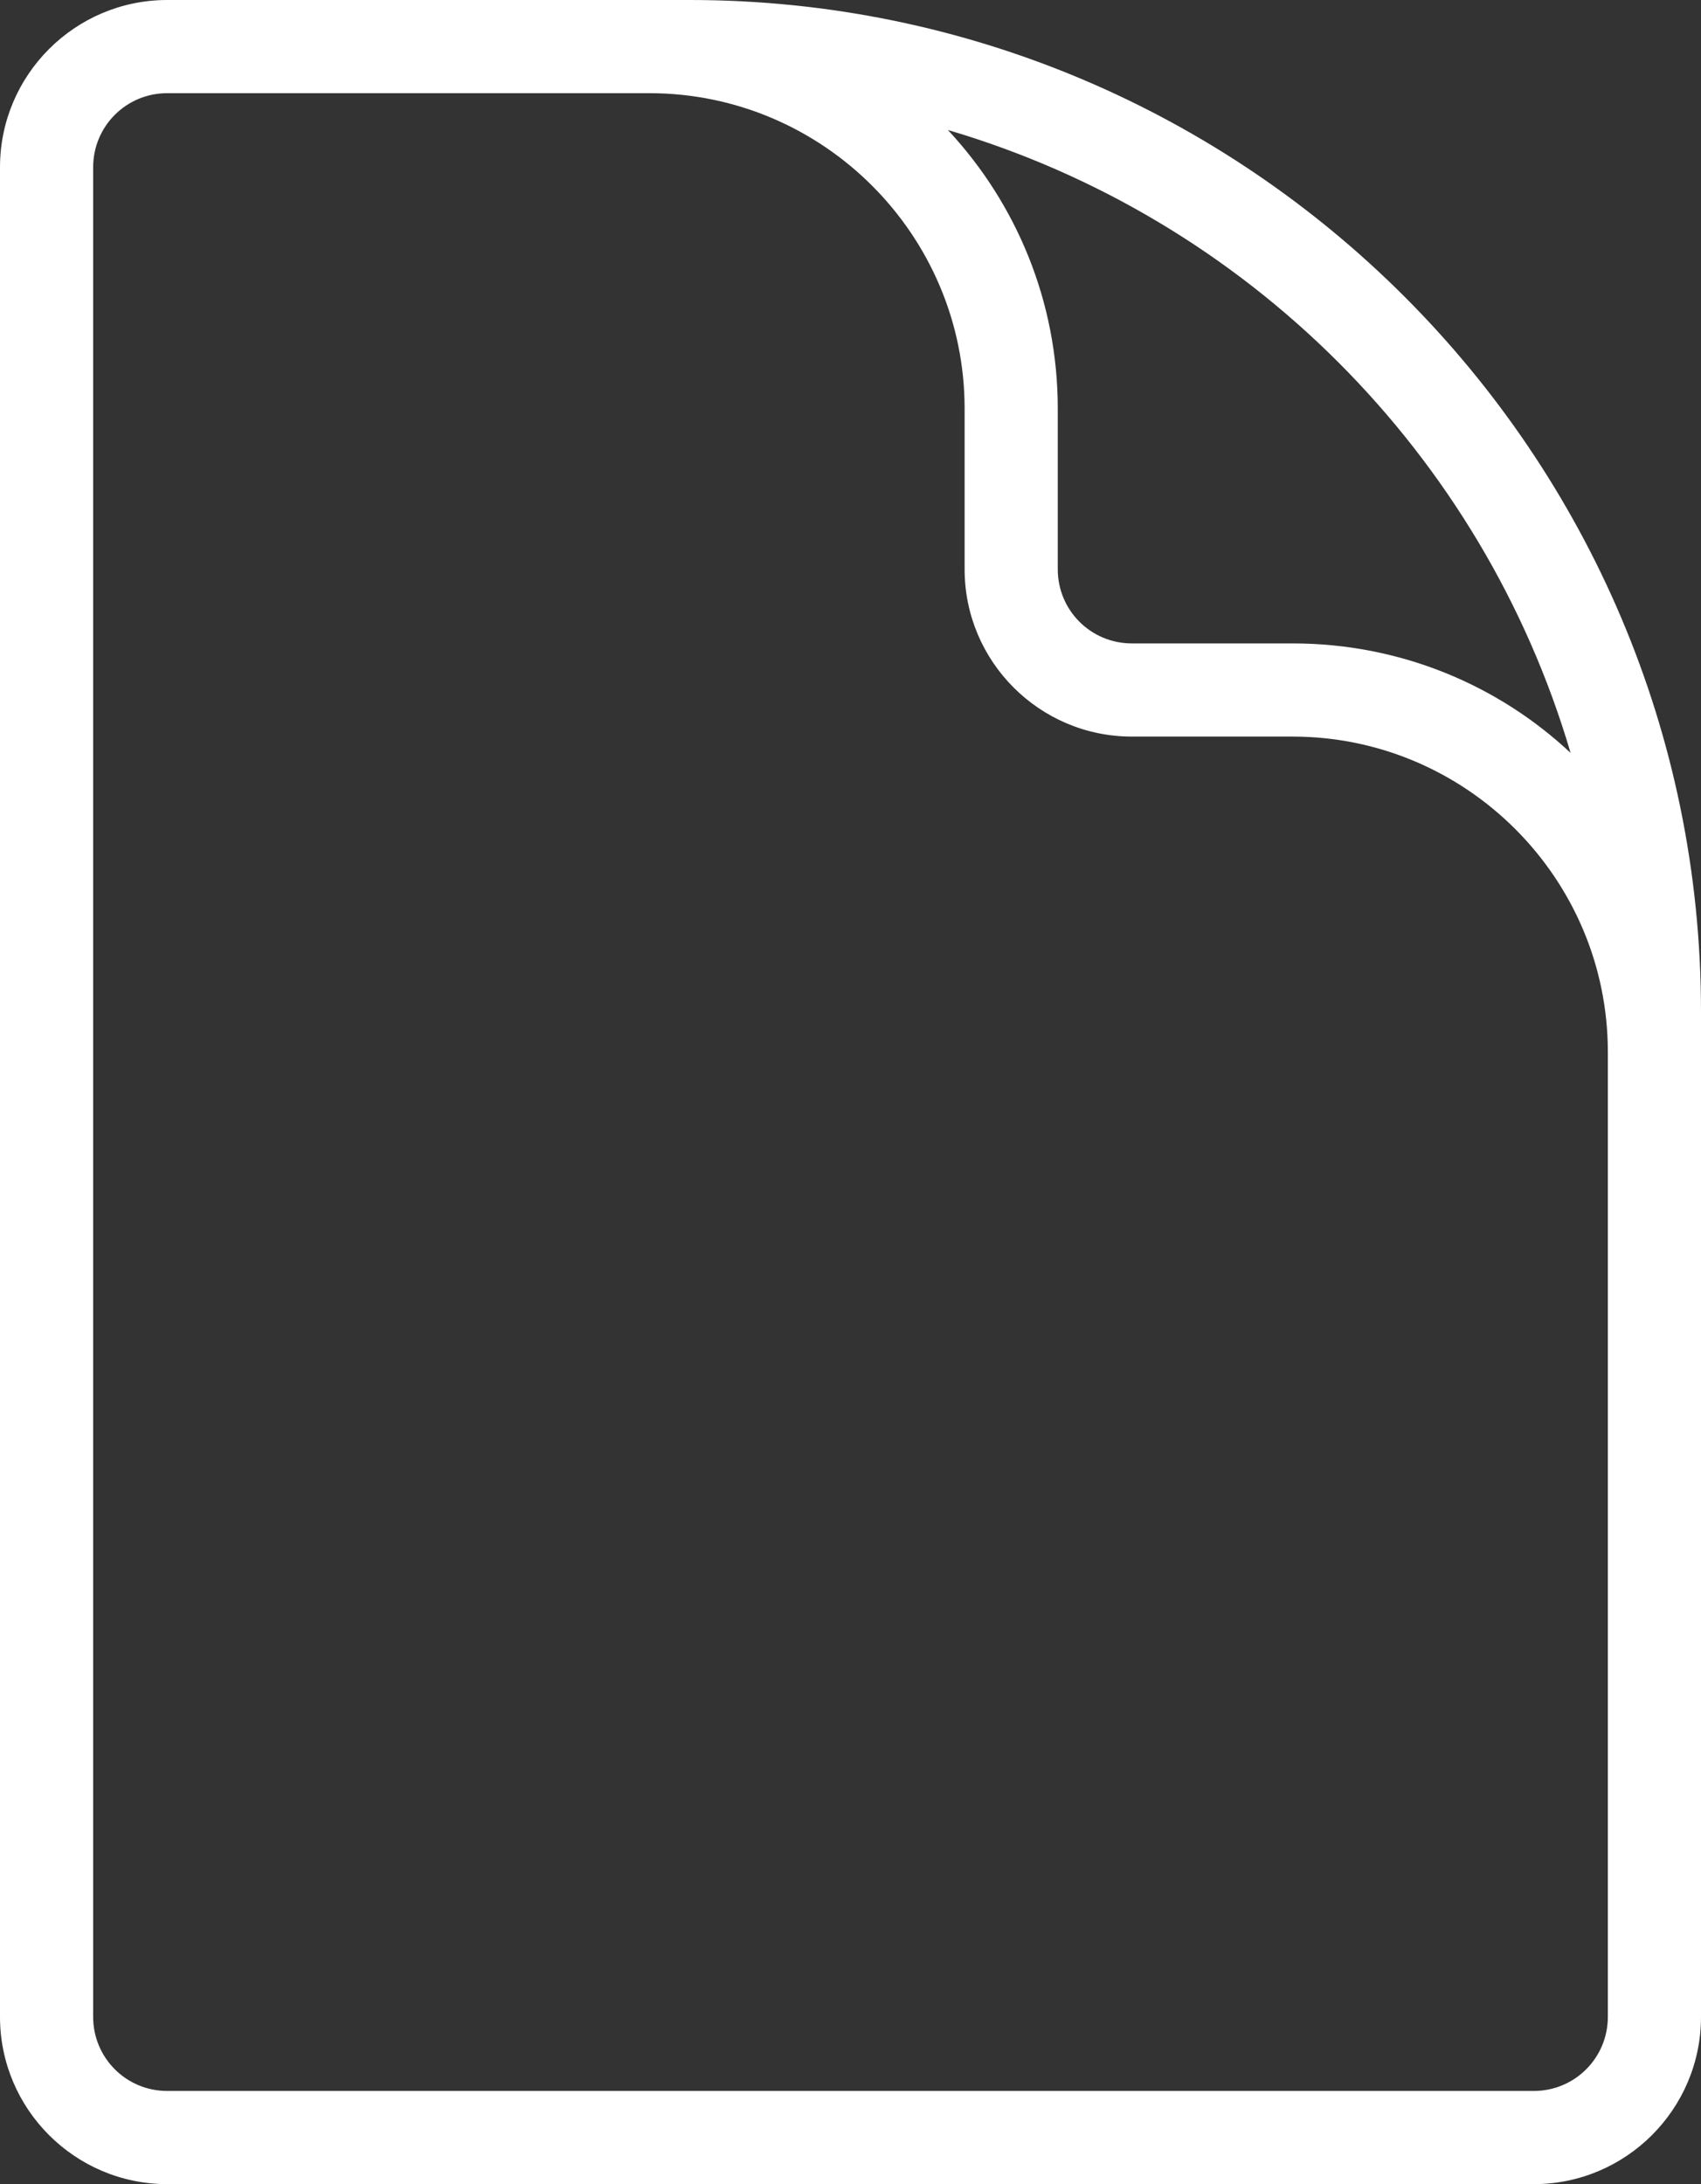
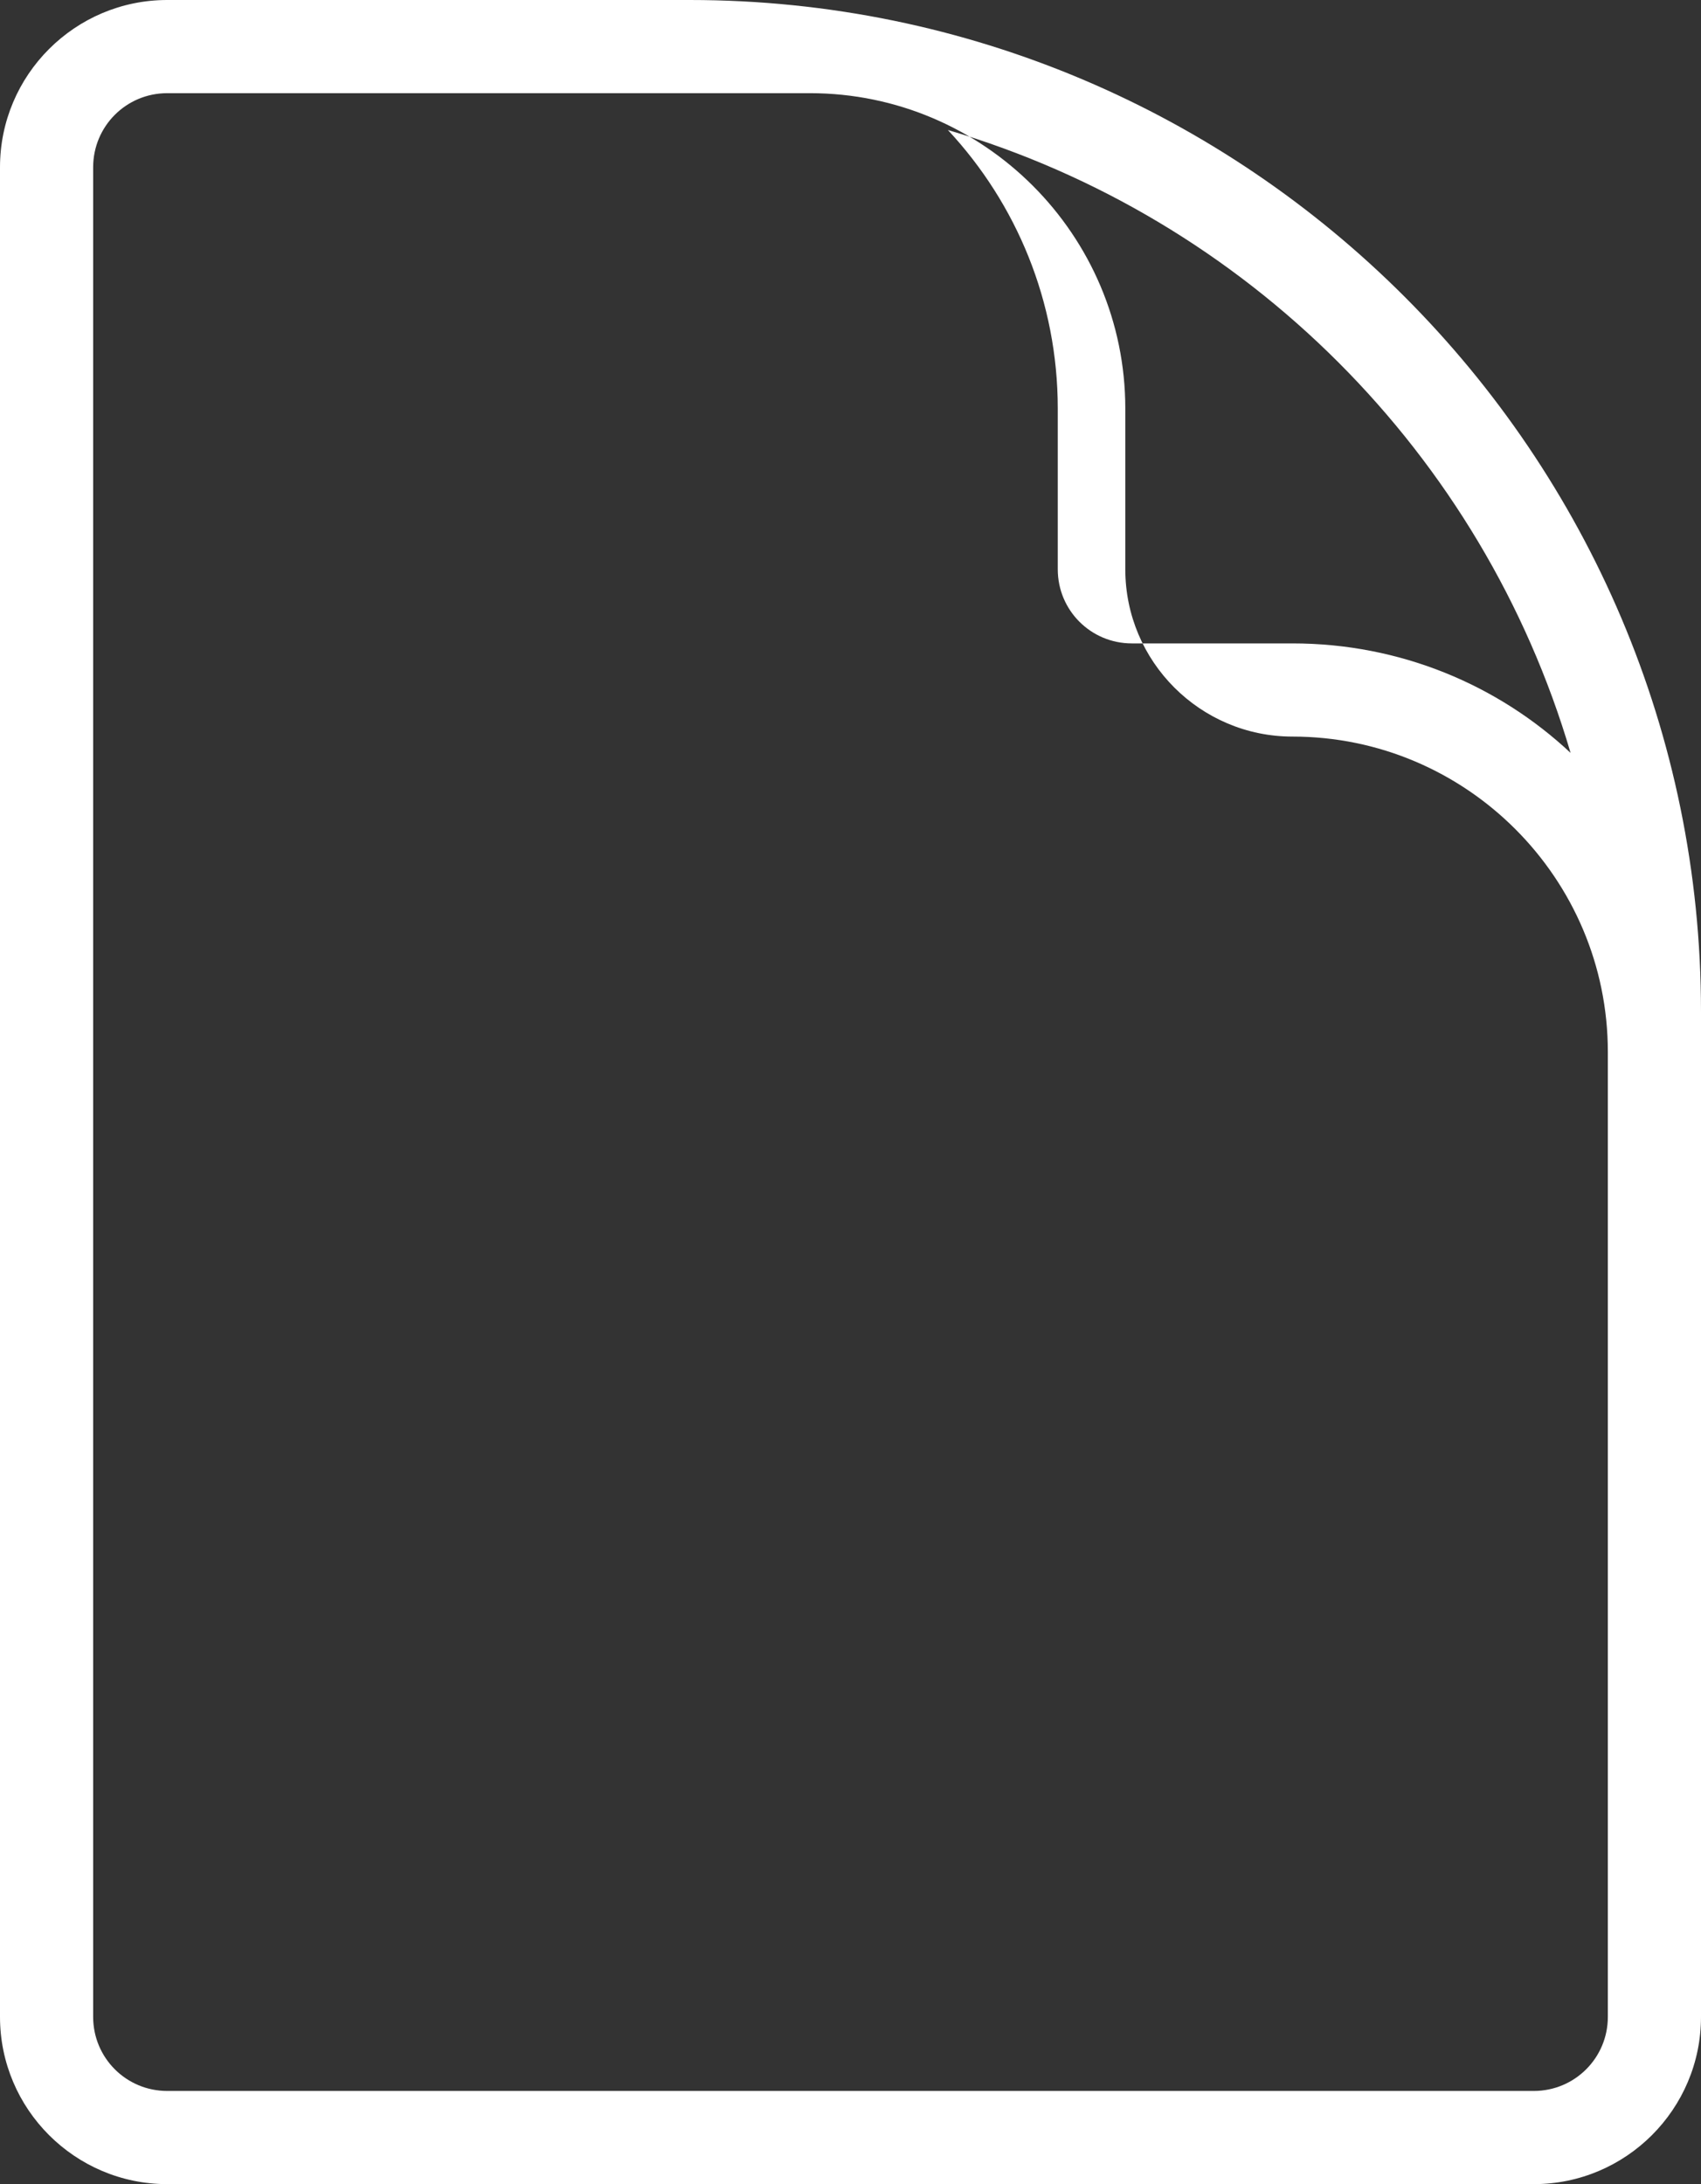
<svg xmlns="http://www.w3.org/2000/svg" id="Ebene_2" viewBox="0 0 36.52 46.88">
  <rect x="0" y="0" width="36.52" height="46.88" fill="#333333" stroke="none" />
  <defs>
    <style>.cls-1{fill:#fff;}</style>
  </defs>
  <g id="Ebene_1-2">
-     <path class="cls-1" d="M32.93,46.88H3.59c-1.98,0-3.59-1.61-3.59-3.59V3.59C0,1.61,1.61,0,3.59,0h11.22c11.97,0,21.71,9.74,21.71,21.71v21.58c0,1.98-1.61,3.59-3.59,3.59ZM3.59,2c-.88,0-1.59.71-1.59,1.59v39.7c0,.88.71,1.59,1.59,1.59h29.34c.88,0,1.59-.71,1.59-1.59v-20.71c0-3.73-3.04-6.77-6.77-6.77h-3.45c-1.98,0-3.59-1.61-3.59-3.59v-3.45c0-3.73-3.04-6.77-6.77-6.77H3.59ZM20.36,2.8c1.46,1.57,2.35,3.67,2.35,5.97v3.45c0,.88.71,1.59,1.59,1.59h3.45c2.31,0,4.41.89,5.97,2.35-1.89-6.42-6.95-11.48-13.37-13.37Z" />
+     <path class="cls-1" d="M32.93,46.88H3.59c-1.98,0-3.59-1.61-3.59-3.59V3.59C0,1.61,1.61,0,3.59,0h11.22c11.97,0,21.71,9.74,21.71,21.71v21.58c0,1.98-1.61,3.59-3.59,3.59ZM3.59,2c-.88,0-1.59.71-1.59,1.59v39.7c0,.88.71,1.59,1.59,1.59h29.34c.88,0,1.59-.71,1.59-1.59v-20.71c0-3.73-3.04-6.77-6.77-6.77c-1.98,0-3.59-1.61-3.59-3.59v-3.45c0-3.73-3.04-6.77-6.77-6.77H3.59ZM20.36,2.8c1.46,1.57,2.35,3.67,2.35,5.97v3.45c0,.88.71,1.59,1.59,1.59h3.45c2.31,0,4.41.89,5.97,2.35-1.89-6.42-6.95-11.48-13.37-13.37Z" />
  </g>
</svg>